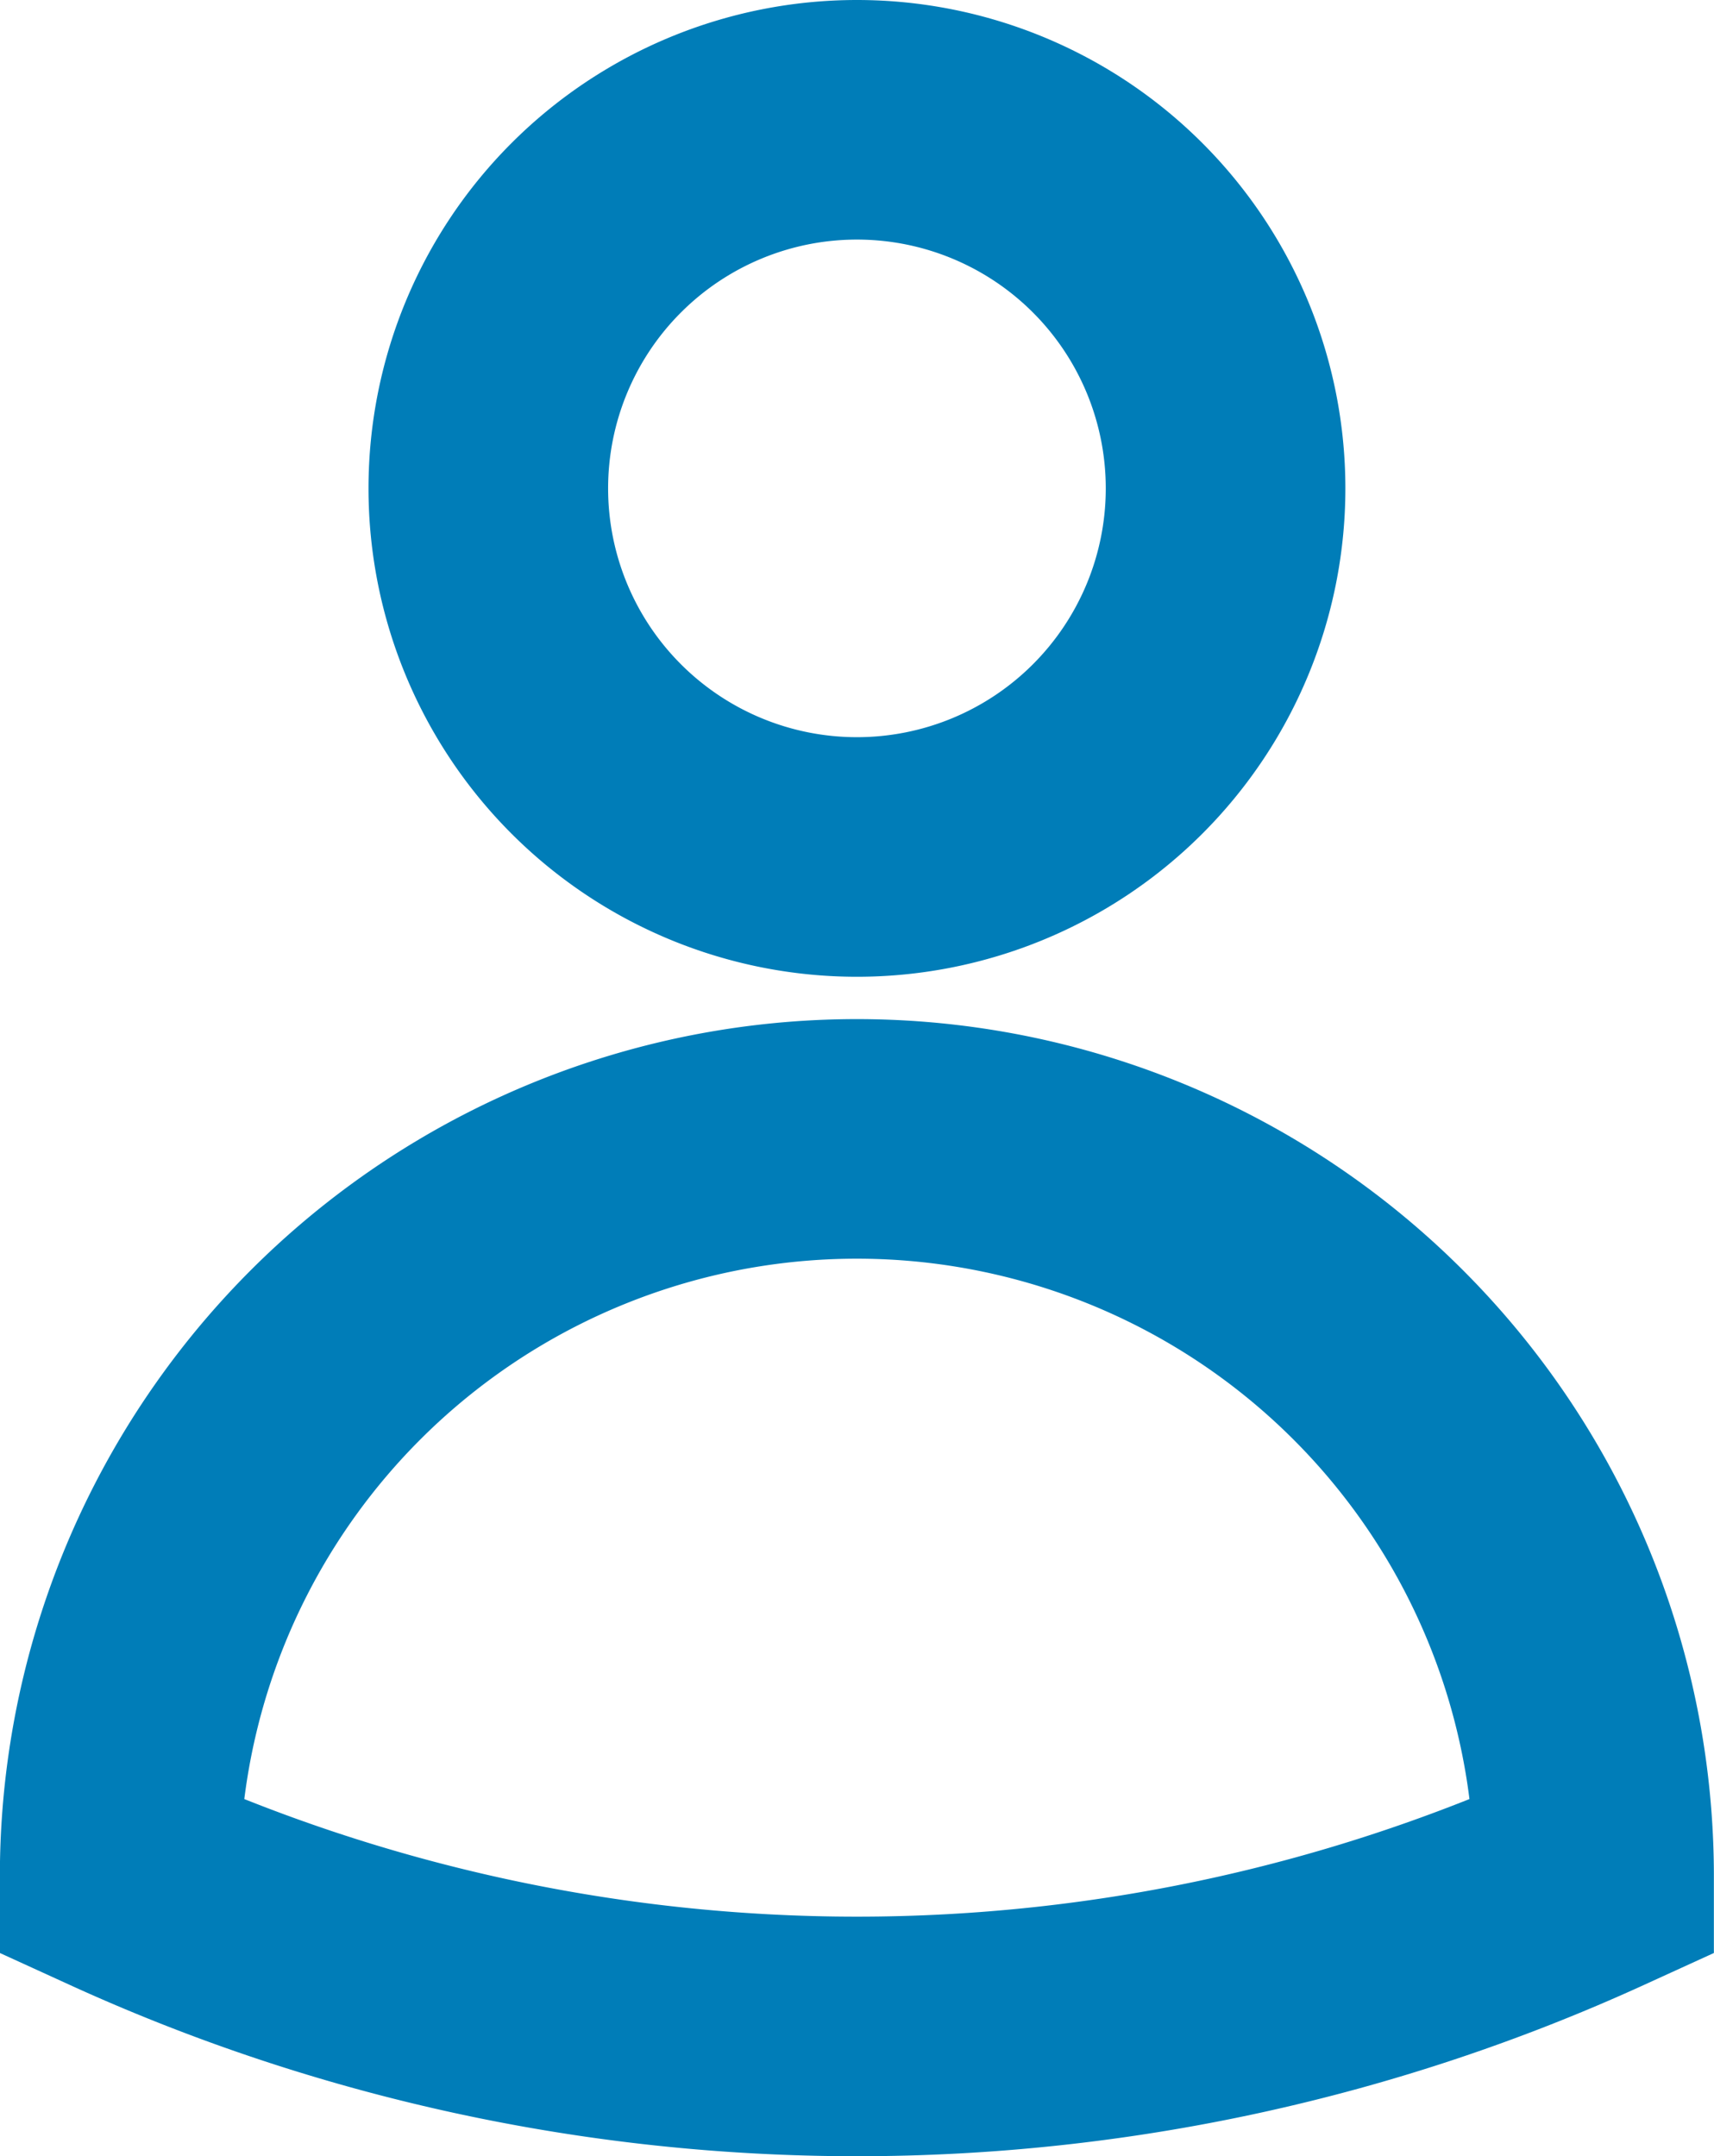
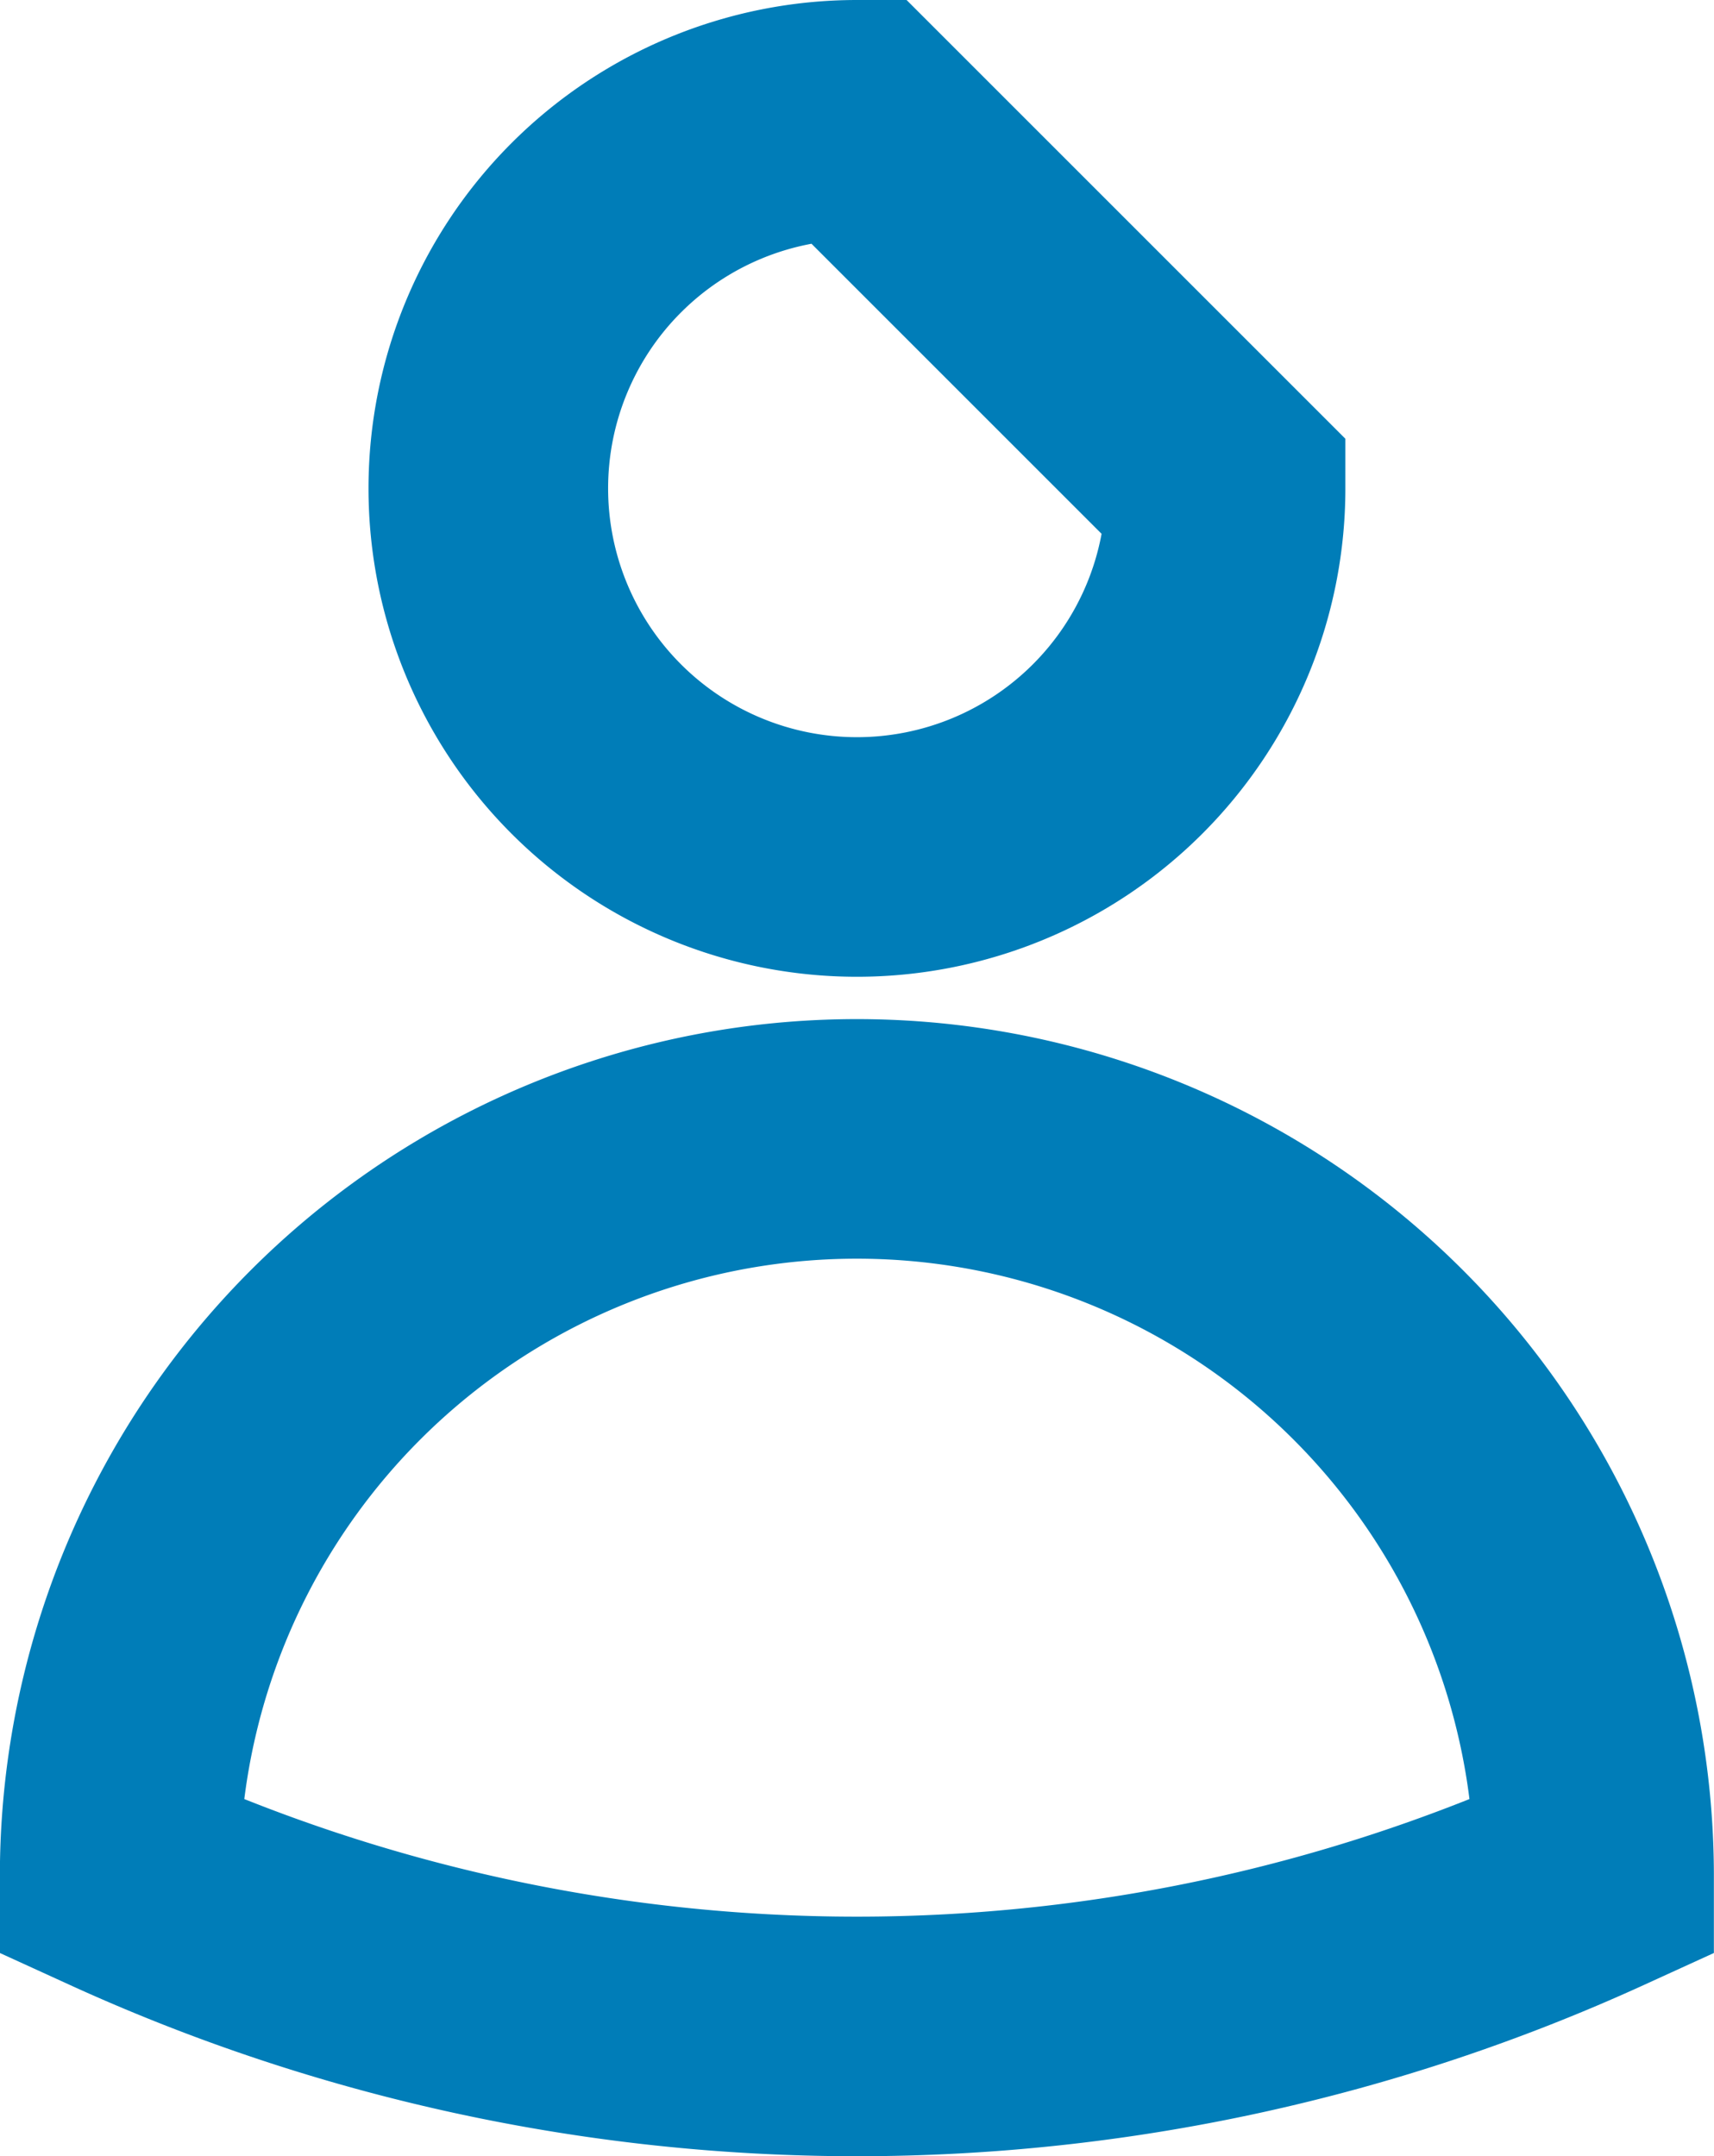
<svg xmlns="http://www.w3.org/2000/svg" width="14.307" height="18" viewBox="0 0 14.307 18">
-   <path id="Path_22" data-name="Path 22" d="M13.731,5.327A3.077,3.077,0,1,1,10.654,2.25a3.077,3.077,0,0,1,3.077,3.077ZM4.5,16.911a6.153,6.153,0,1,1,12.307,0,14.808,14.808,0,0,1-12.307,0Z" transform="translate(-3.501 -1.25)" fill="none" stroke="#007db8" stroke-width="2" />
+   <path id="Path_22" data-name="Path 22" d="M13.731,5.327A3.077,3.077,0,1,1,10.654,2.25ZM4.5,16.911a6.153,6.153,0,1,1,12.307,0,14.808,14.808,0,0,1-12.307,0Z" transform="translate(-3.501 -1.25)" fill="none" stroke="#007db8" stroke-width="2" />
</svg>